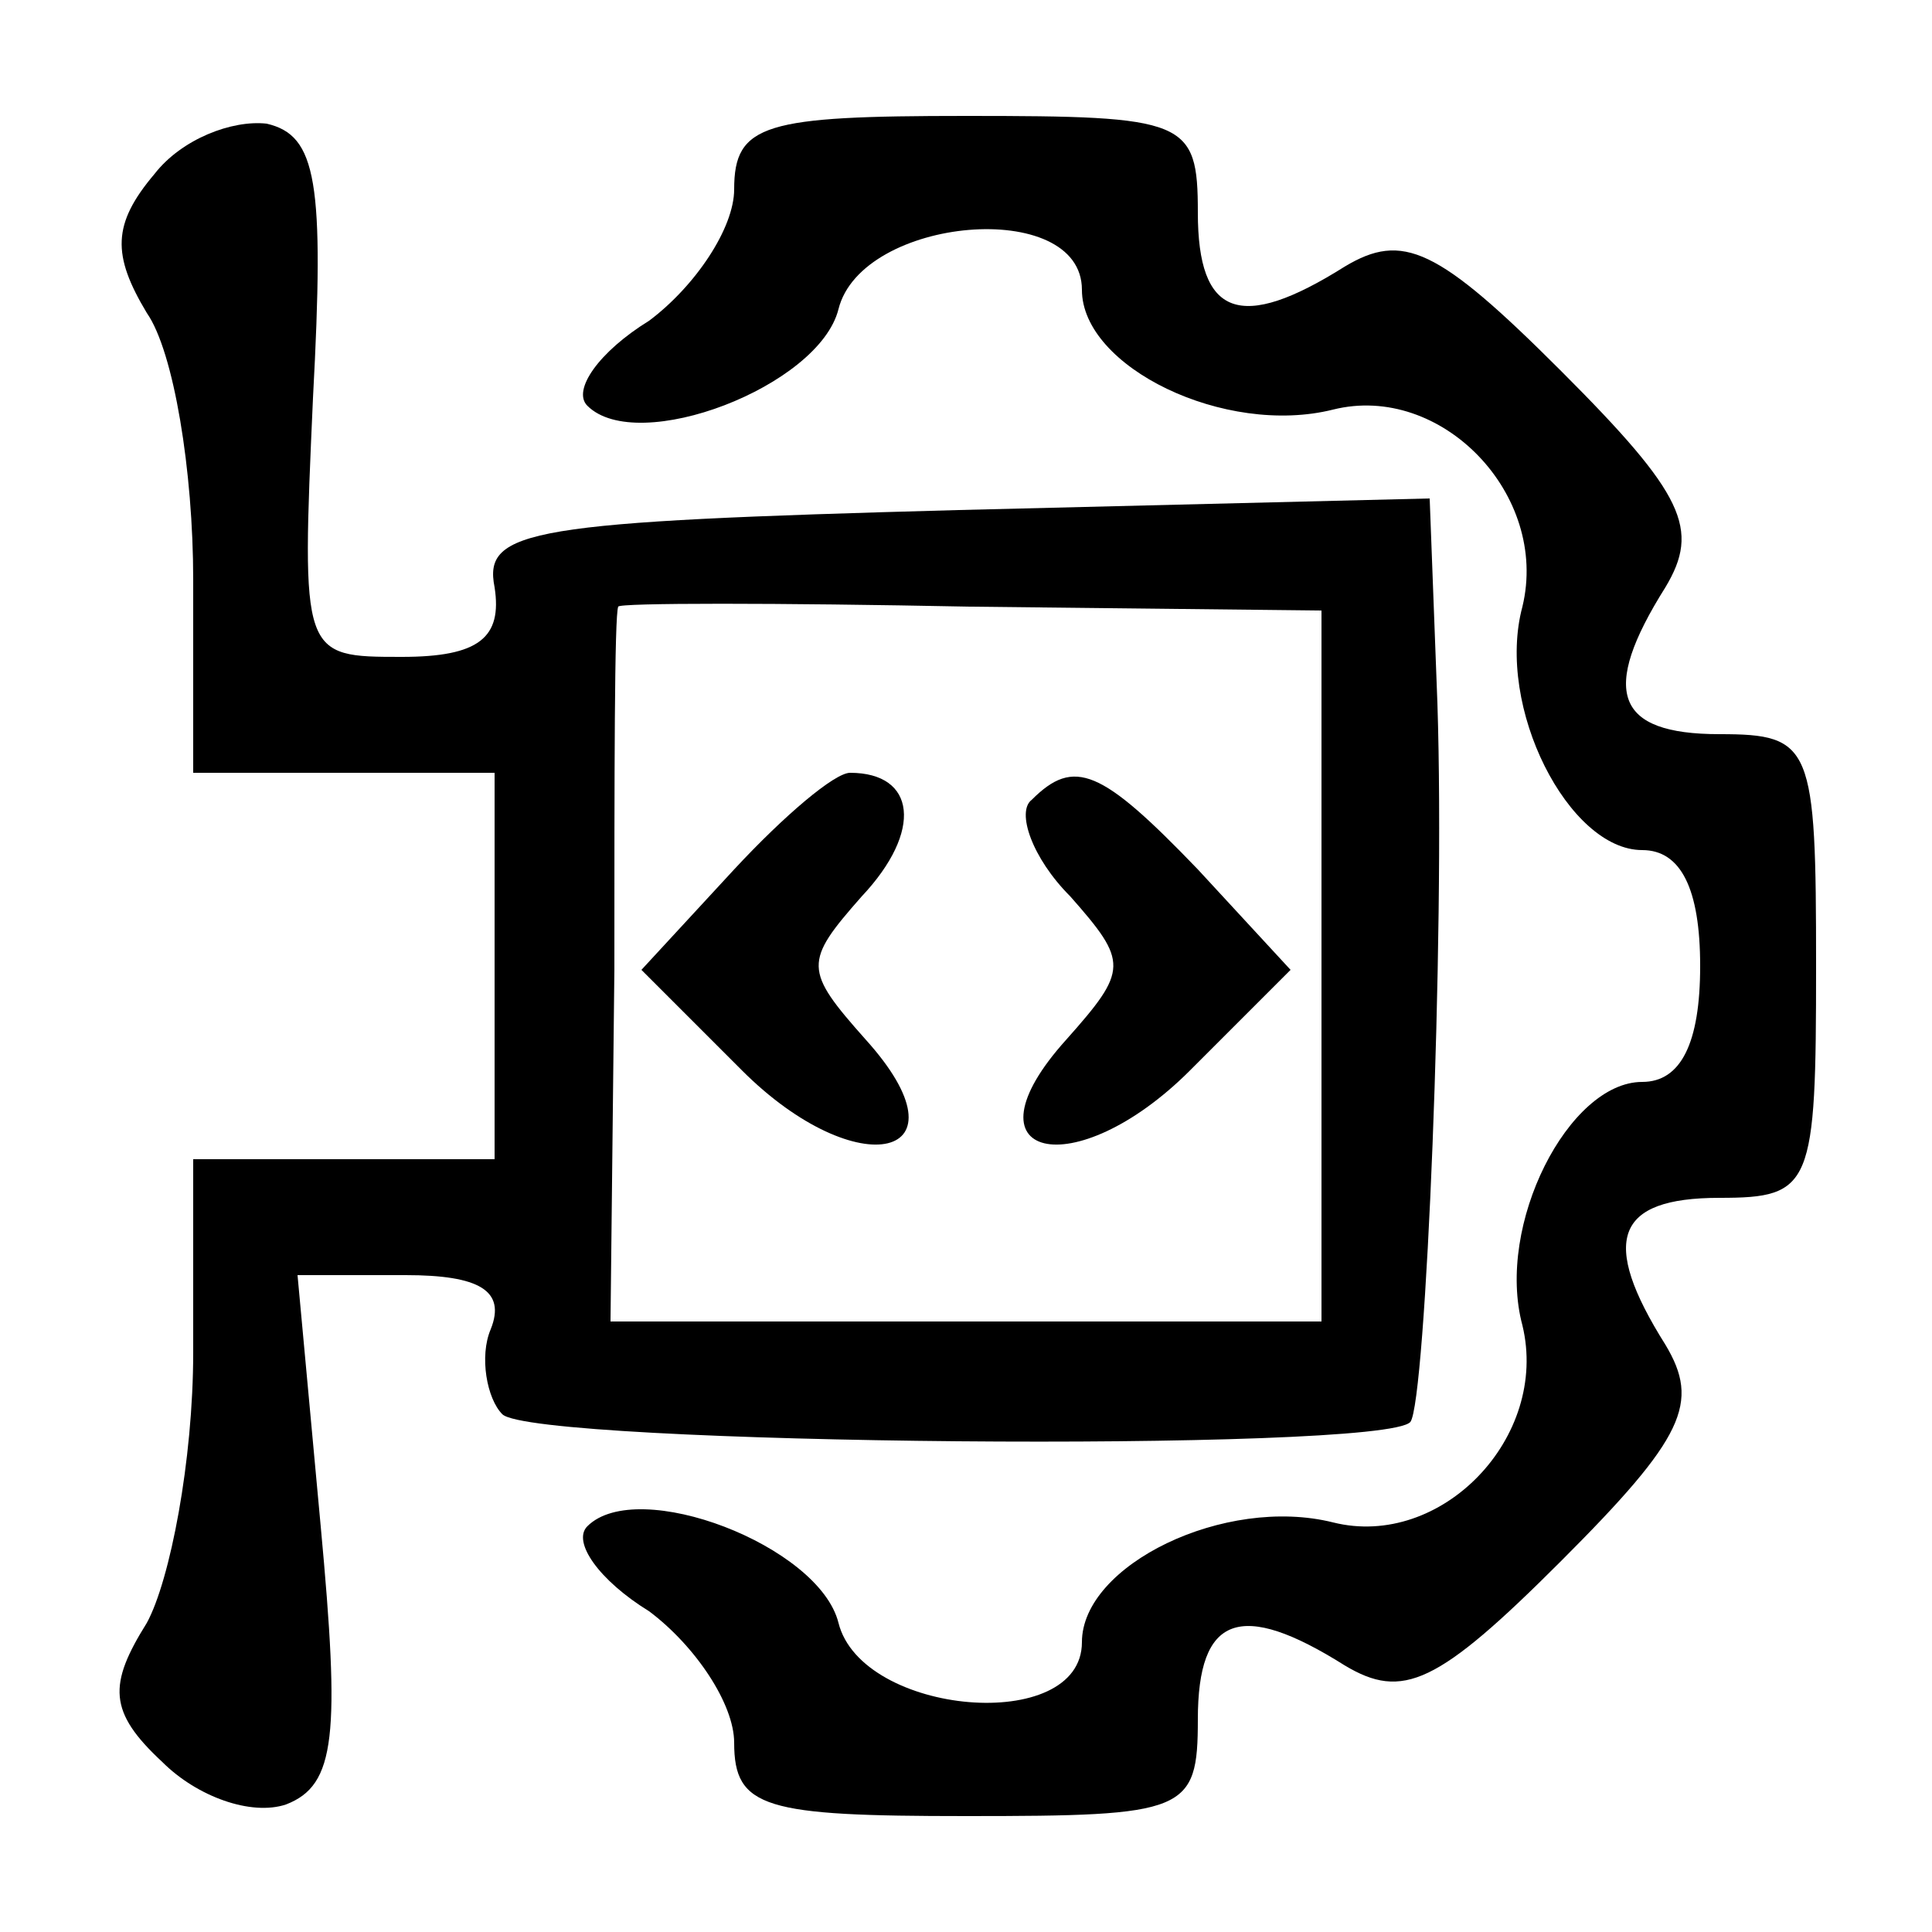
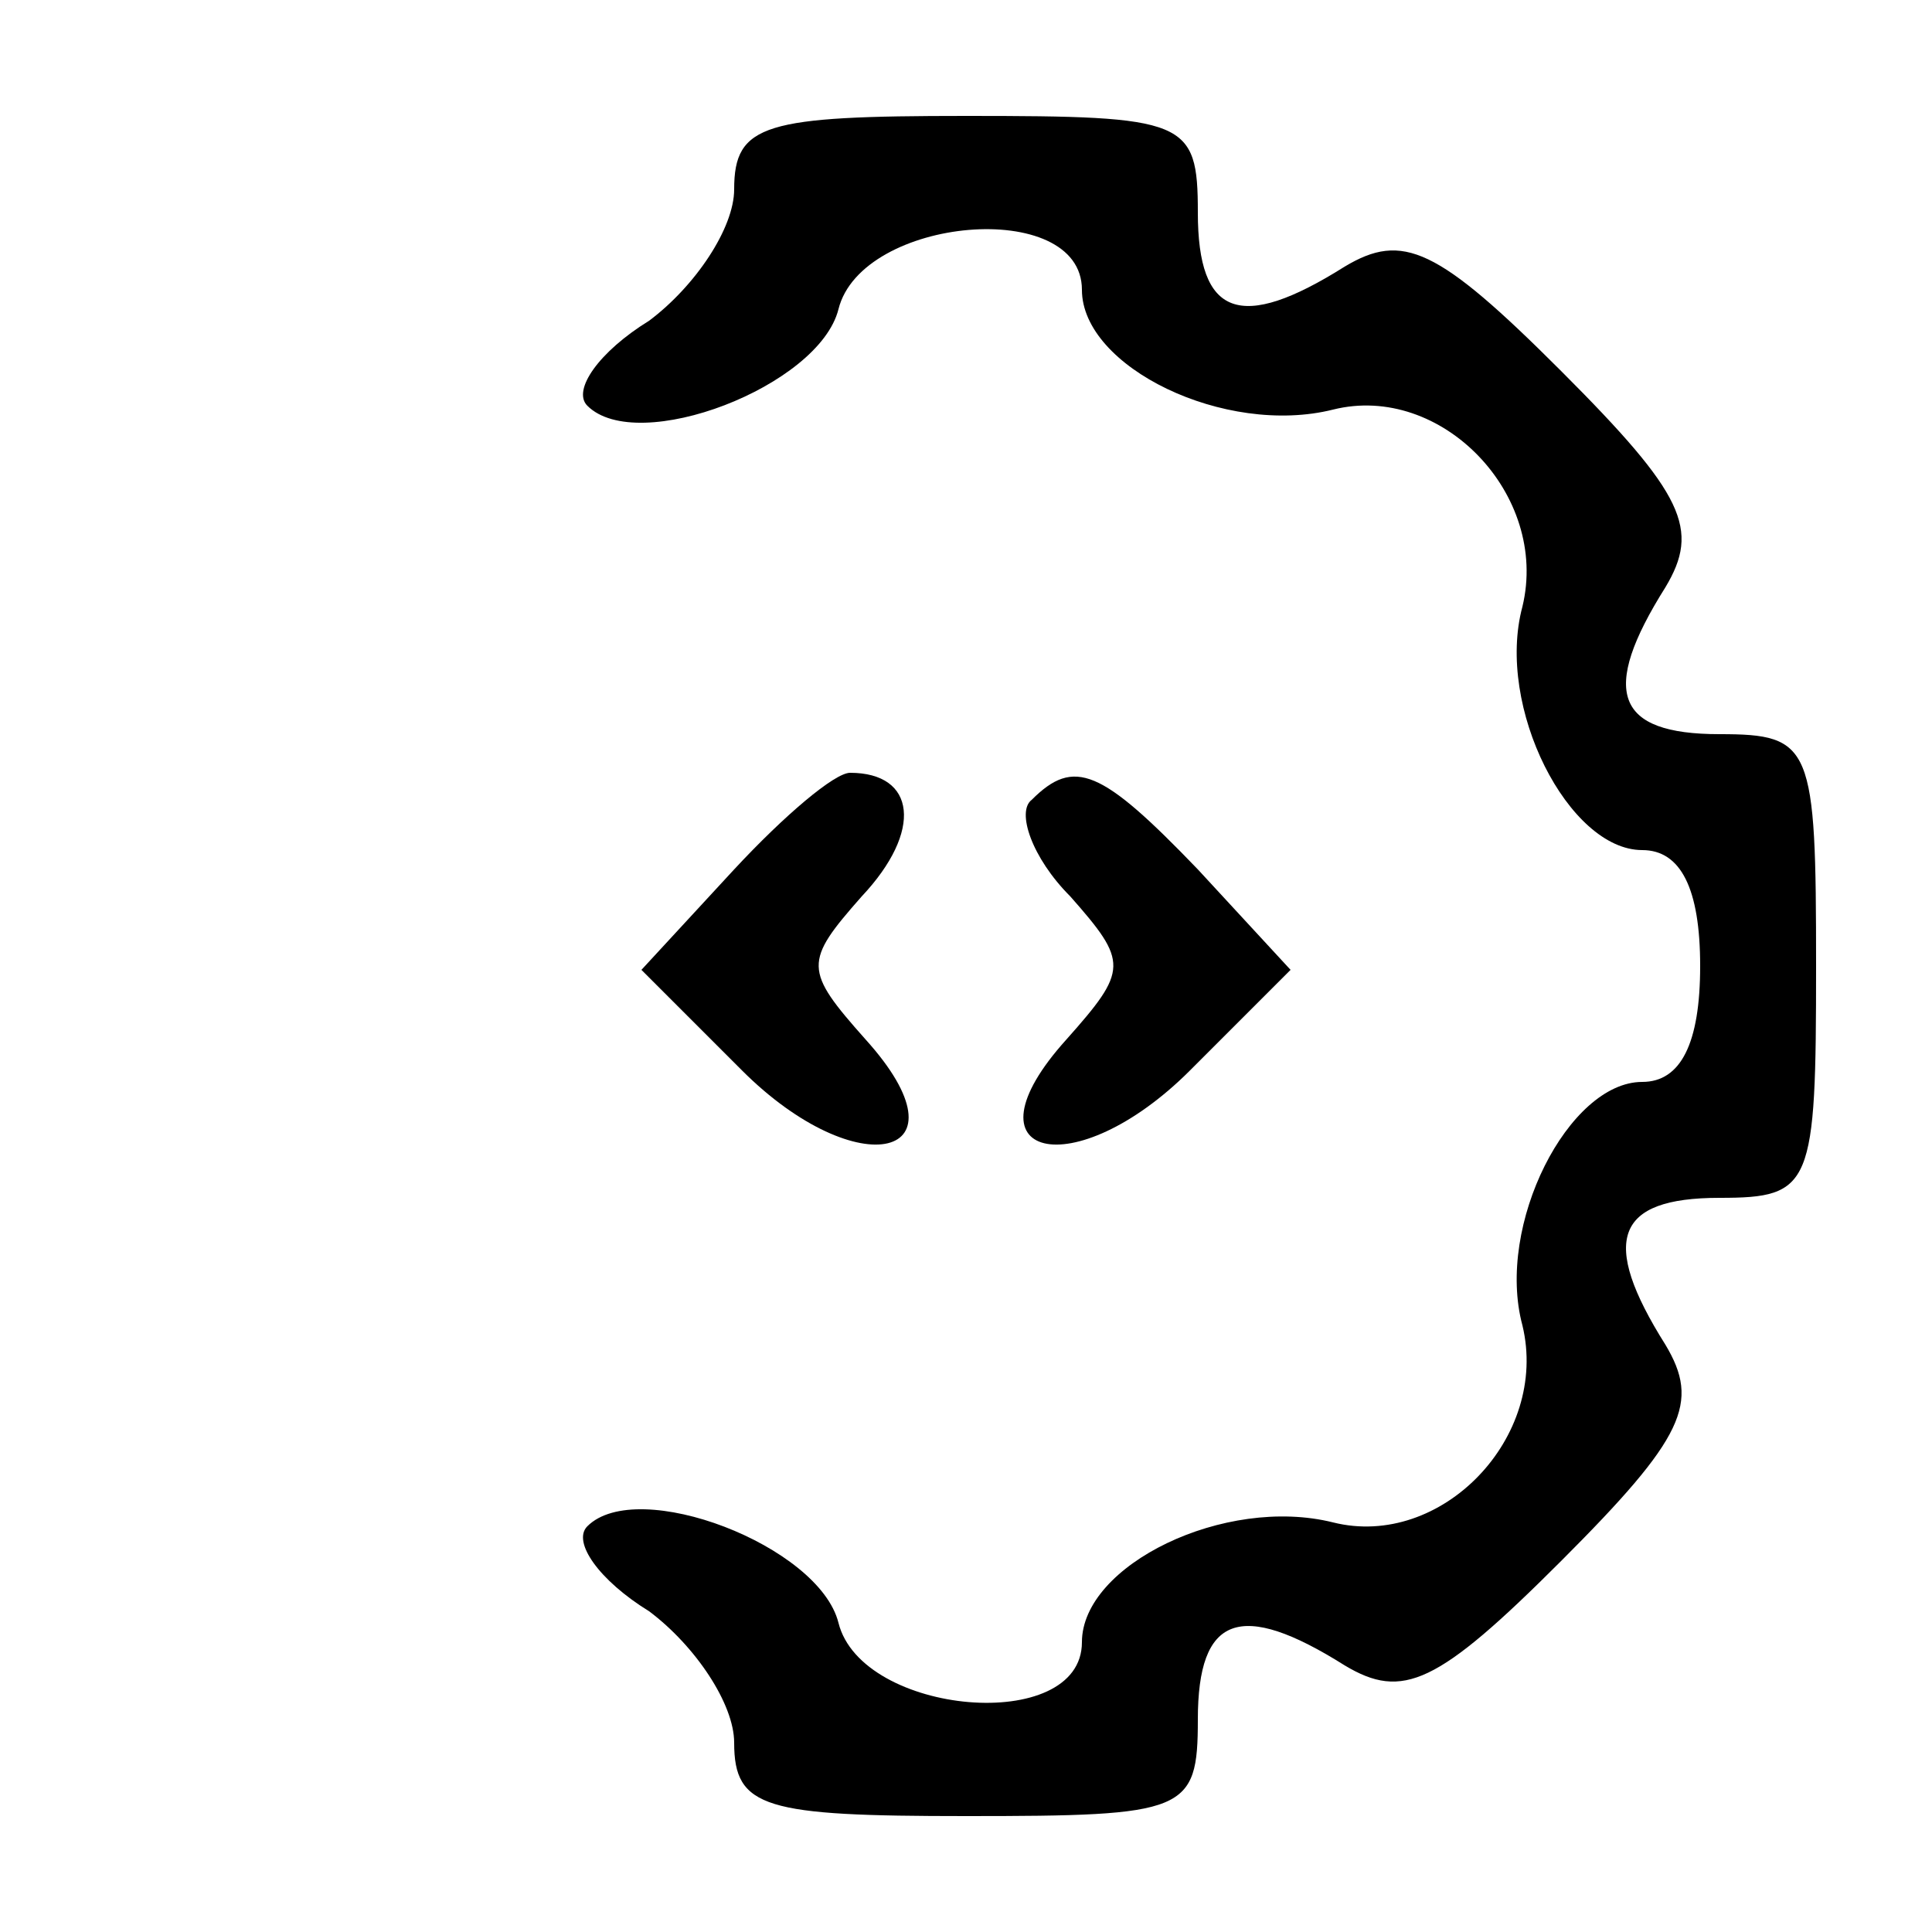
<svg xmlns="http://www.w3.org/2000/svg" version="1.0" width="50pt" height="50pt" viewBox="0 0 50 50" preserveAspectRatio="xMidYMid meet">
  <g transform="translate(0,50) scale(0.1,-0.1)" fill="#000000" stroke="none">
-     <path d="M40 455 c-11 -13 -11 -21 -2 -36 7 -10 12 -41 12 -69 l0 -50 39 0 39 0 0 -50 0 -50 -39 0 -39 0 0 -50 c0 -28 -6 -59 -12 -70 -10 -16 -10 -23 4 -36 9 -9 23 -14 32 -11 13 5 14 18 9 72 l-6 65 28 0 c19 0 26 -4 22 -14 -3 -7 -1 -18 3 -22 8 -8 228 -10 235 -2 4 5 9 125 7 186 l-2 53 -122 -3 c-111 -3 -123 -5 -120 -20 2 -13 -4 -18 -24 -18 -26 0 -26 0 -23 67 3 56 1 68 -12 71 -9 1 -22 -4 -29 -13z m302 -205 l0 -92 -92 0 -92 0 1 91 c0 50 0 92 1 94 0 1 41 1 91 0 l91 -1 0 -92z" />
    <path d="M190 275 l-24 -26 26 -26 c30 -30 60 -23 32 8 -16 18 -16 20 -1 37 16 17 14 32 -3 32 -4 0 -17 -11 -30 -25z" />
    <path d="M267 293 c-4 -3 0 -15 10 -25 15 -17 15 -19 -1 -37 -28 -31 2 -38 32 -8 l26 26 -24 26 c-25 26 -32 29 -43 18z" />
    <path d="M190 451 c0 -10 -10 -25 -22 -34 -13 -8 -20 -18 -16 -22 13 -13 60 5 65 25 6 24 63 29 63 5 0 -20 37 -38 65 -31 28 7 56 -22 49 -51 -7 -26 12 -63 31 -63 10 0 15 -10 15 -30 0 -20 -5 -30 -15 -30 -19 0 -38 -37 -31 -63 7 -29 -21 -58 -49 -51 -28 7 -65 -11 -65 -31 0 -24 -57 -19 -63 5 -5 20 -52 38 -65 25 -4 -4 3 -14 16 -22 12 -9 22 -24 22 -34 0 -17 8 -19 60 -19 57 0 60 1 60 25 0 27 11 31 38 14 15 -9 24 -5 56 27 32 32 36 41 27 56 -17 27 -13 38 14 38 24 0 25 3 25 60 0 57 -1 60 -25 60 -27 0 -31 11 -14 38 9 15 5 24 -27 56 -32 32 -41 36 -56 27 -27 -17 -38 -13 -38 14 0 24 -3 25 -60 25 -52 0 -60 -2 -60 -19z" />
  </g>
</svg>